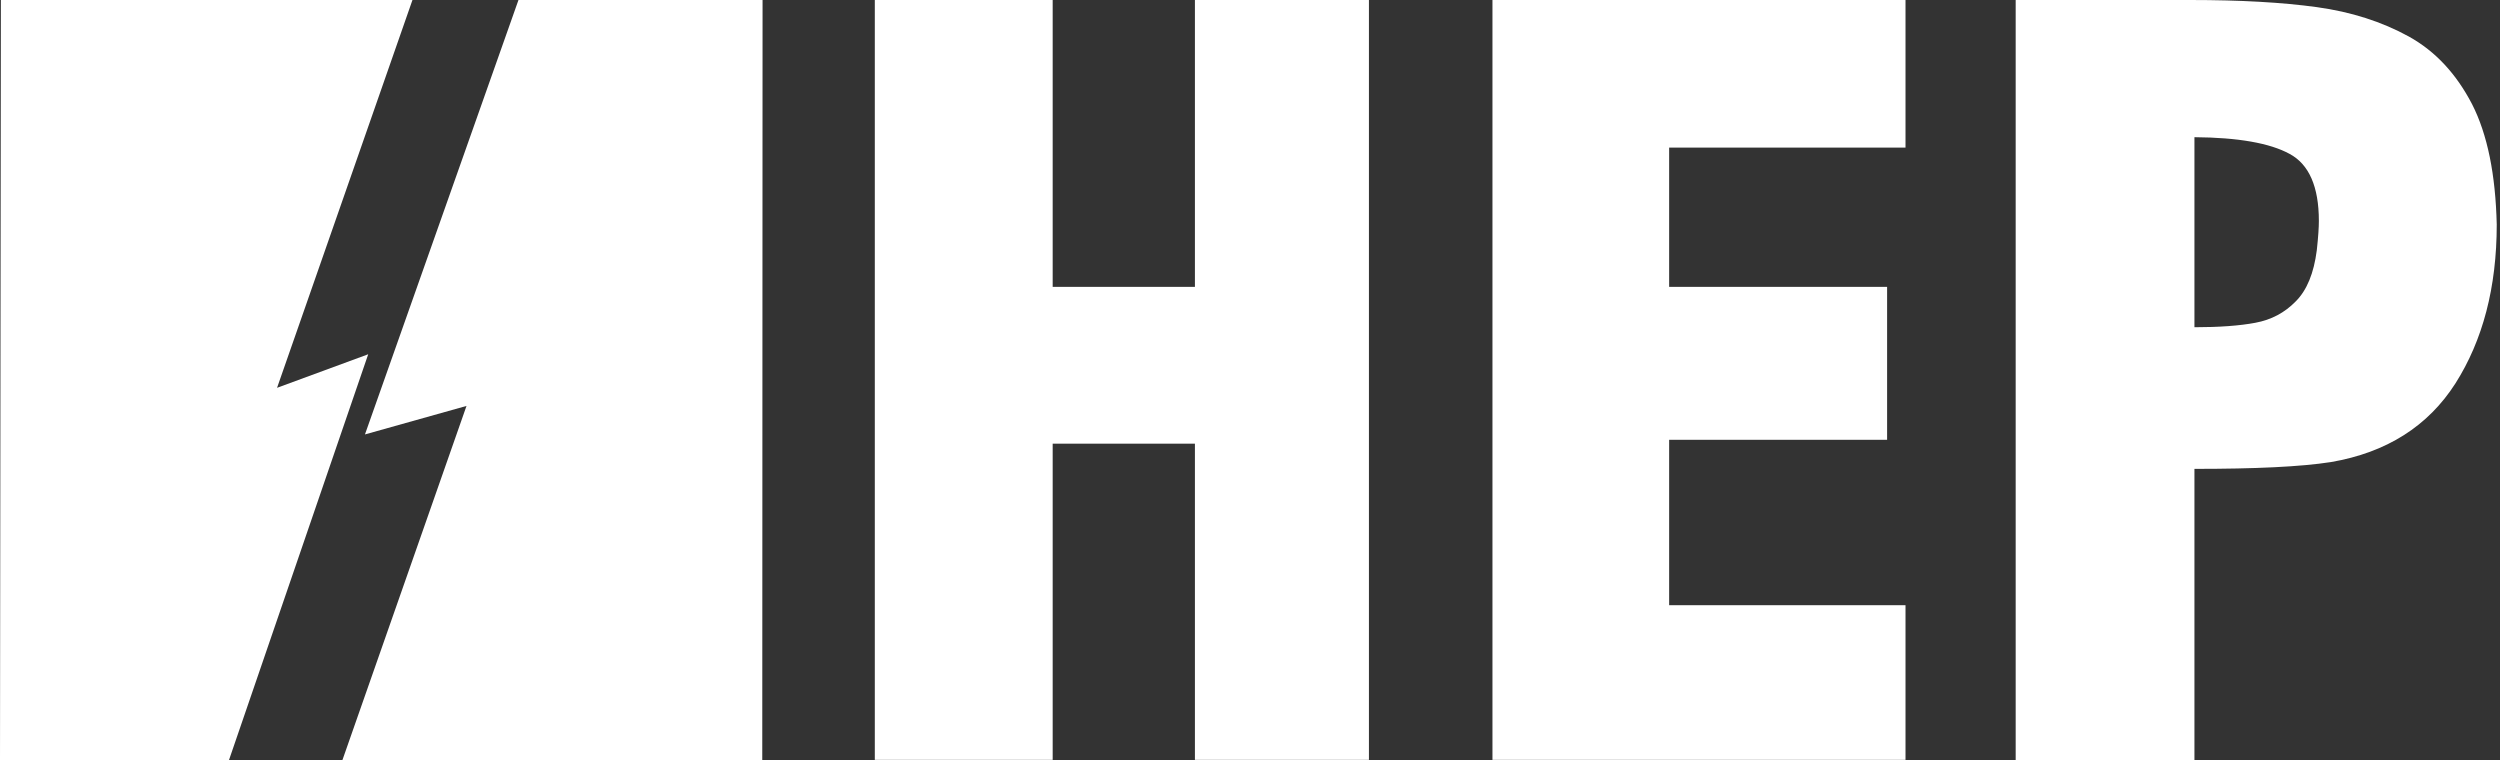
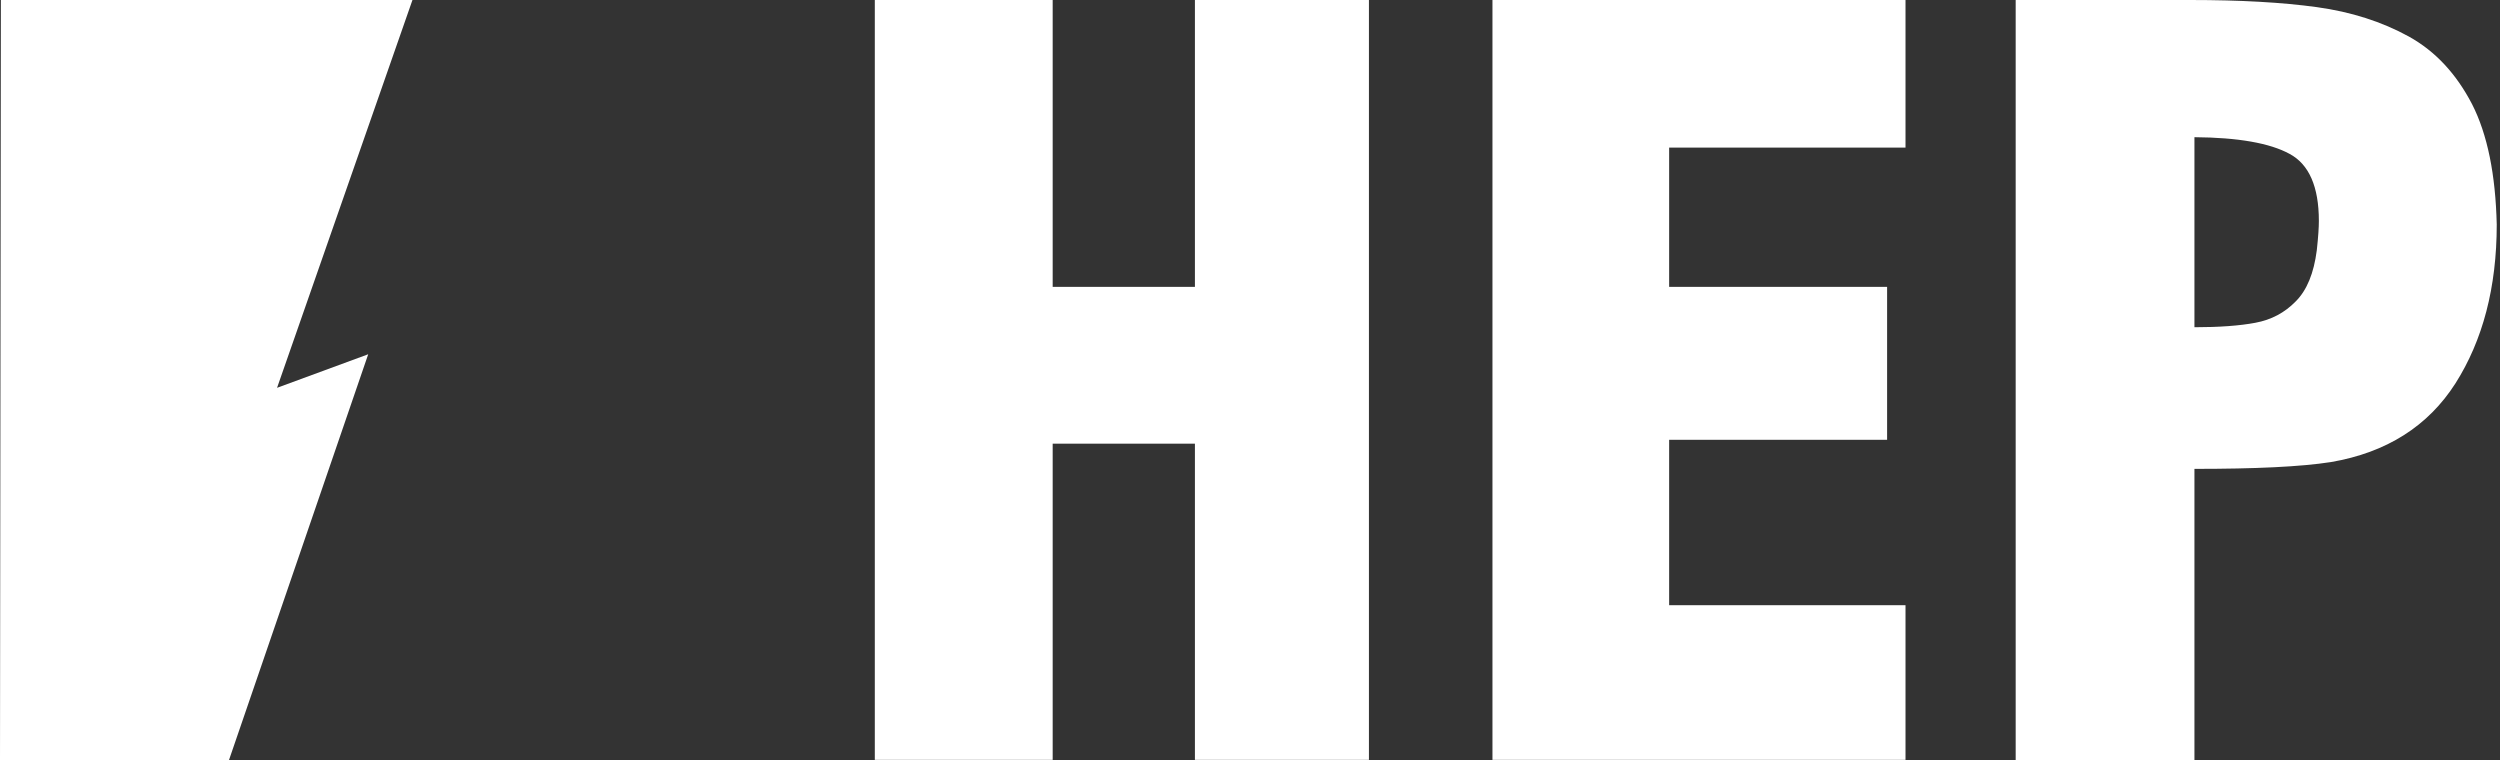
<svg xmlns="http://www.w3.org/2000/svg" version="1.1" viewBox="0 0 841.9 256">
  <rect x="0" y="0" width="841.9" height="256" fill="#333333" stroke="none" />
  <defs>
    <style>
      .cls-1, .cls-2 {
        fill: #fff;
      }

      .cls-2 {
        fill-rule: evenodd;
      }
    </style>
  </defs>
  <g>
    <g id="Layer_1">
      <g>
        <path class="cls-1" d="M294.6,255.8V0h59.9v96.6h47.9V0h58.6v255.9h-58.6v-106.5h-47.9v106.5h-59.9ZM502.6,255.8V0h139.1v49.7h-79.6v46.9h73.4v51.5h-73.4v55.7h79.6v52.1h-139.1ZM678.8,255.8V0h58.8c16.8,0,31,.8,42.6,2.4,11.6,1.6,21.9,4.9,31,9.9,9,5,16,12.6,21.3,22.8,5.2,10.2,7.9,23.7,8.3,40.5,0,21.2-4.7,39-13.9,53.5-9.2,14.4-23.2,23.3-41.9,26.5-10.2,1.6-25.6,2.3-46,2.3v98.1h-60.2ZM739,110.2c8.3,0,15.2-.5,20.5-1.5,5.4-1,9.9-3.4,13.6-7.2,3.8-3.8,6.1-9.5,7.1-17.2.5-4.5.7-7.8.7-9.9,0-11.5-3.3-19.1-9.9-22.6-6.6-3.6-17.3-5.5-32-5.6v64Z" />
-         <polygon class="cls-2" points="189 0 174.6 0 122.9 146.3 157.1 136.7 115.3 256 256.7 256 256.8 0 189 0" />
        <polygon class="cls-2" points=".3 0 0 256 77.1 256 124 119.3 93.3 130.6 138.9 0 .3 0" />
      </g>
    </g>
  </g>
</svg>